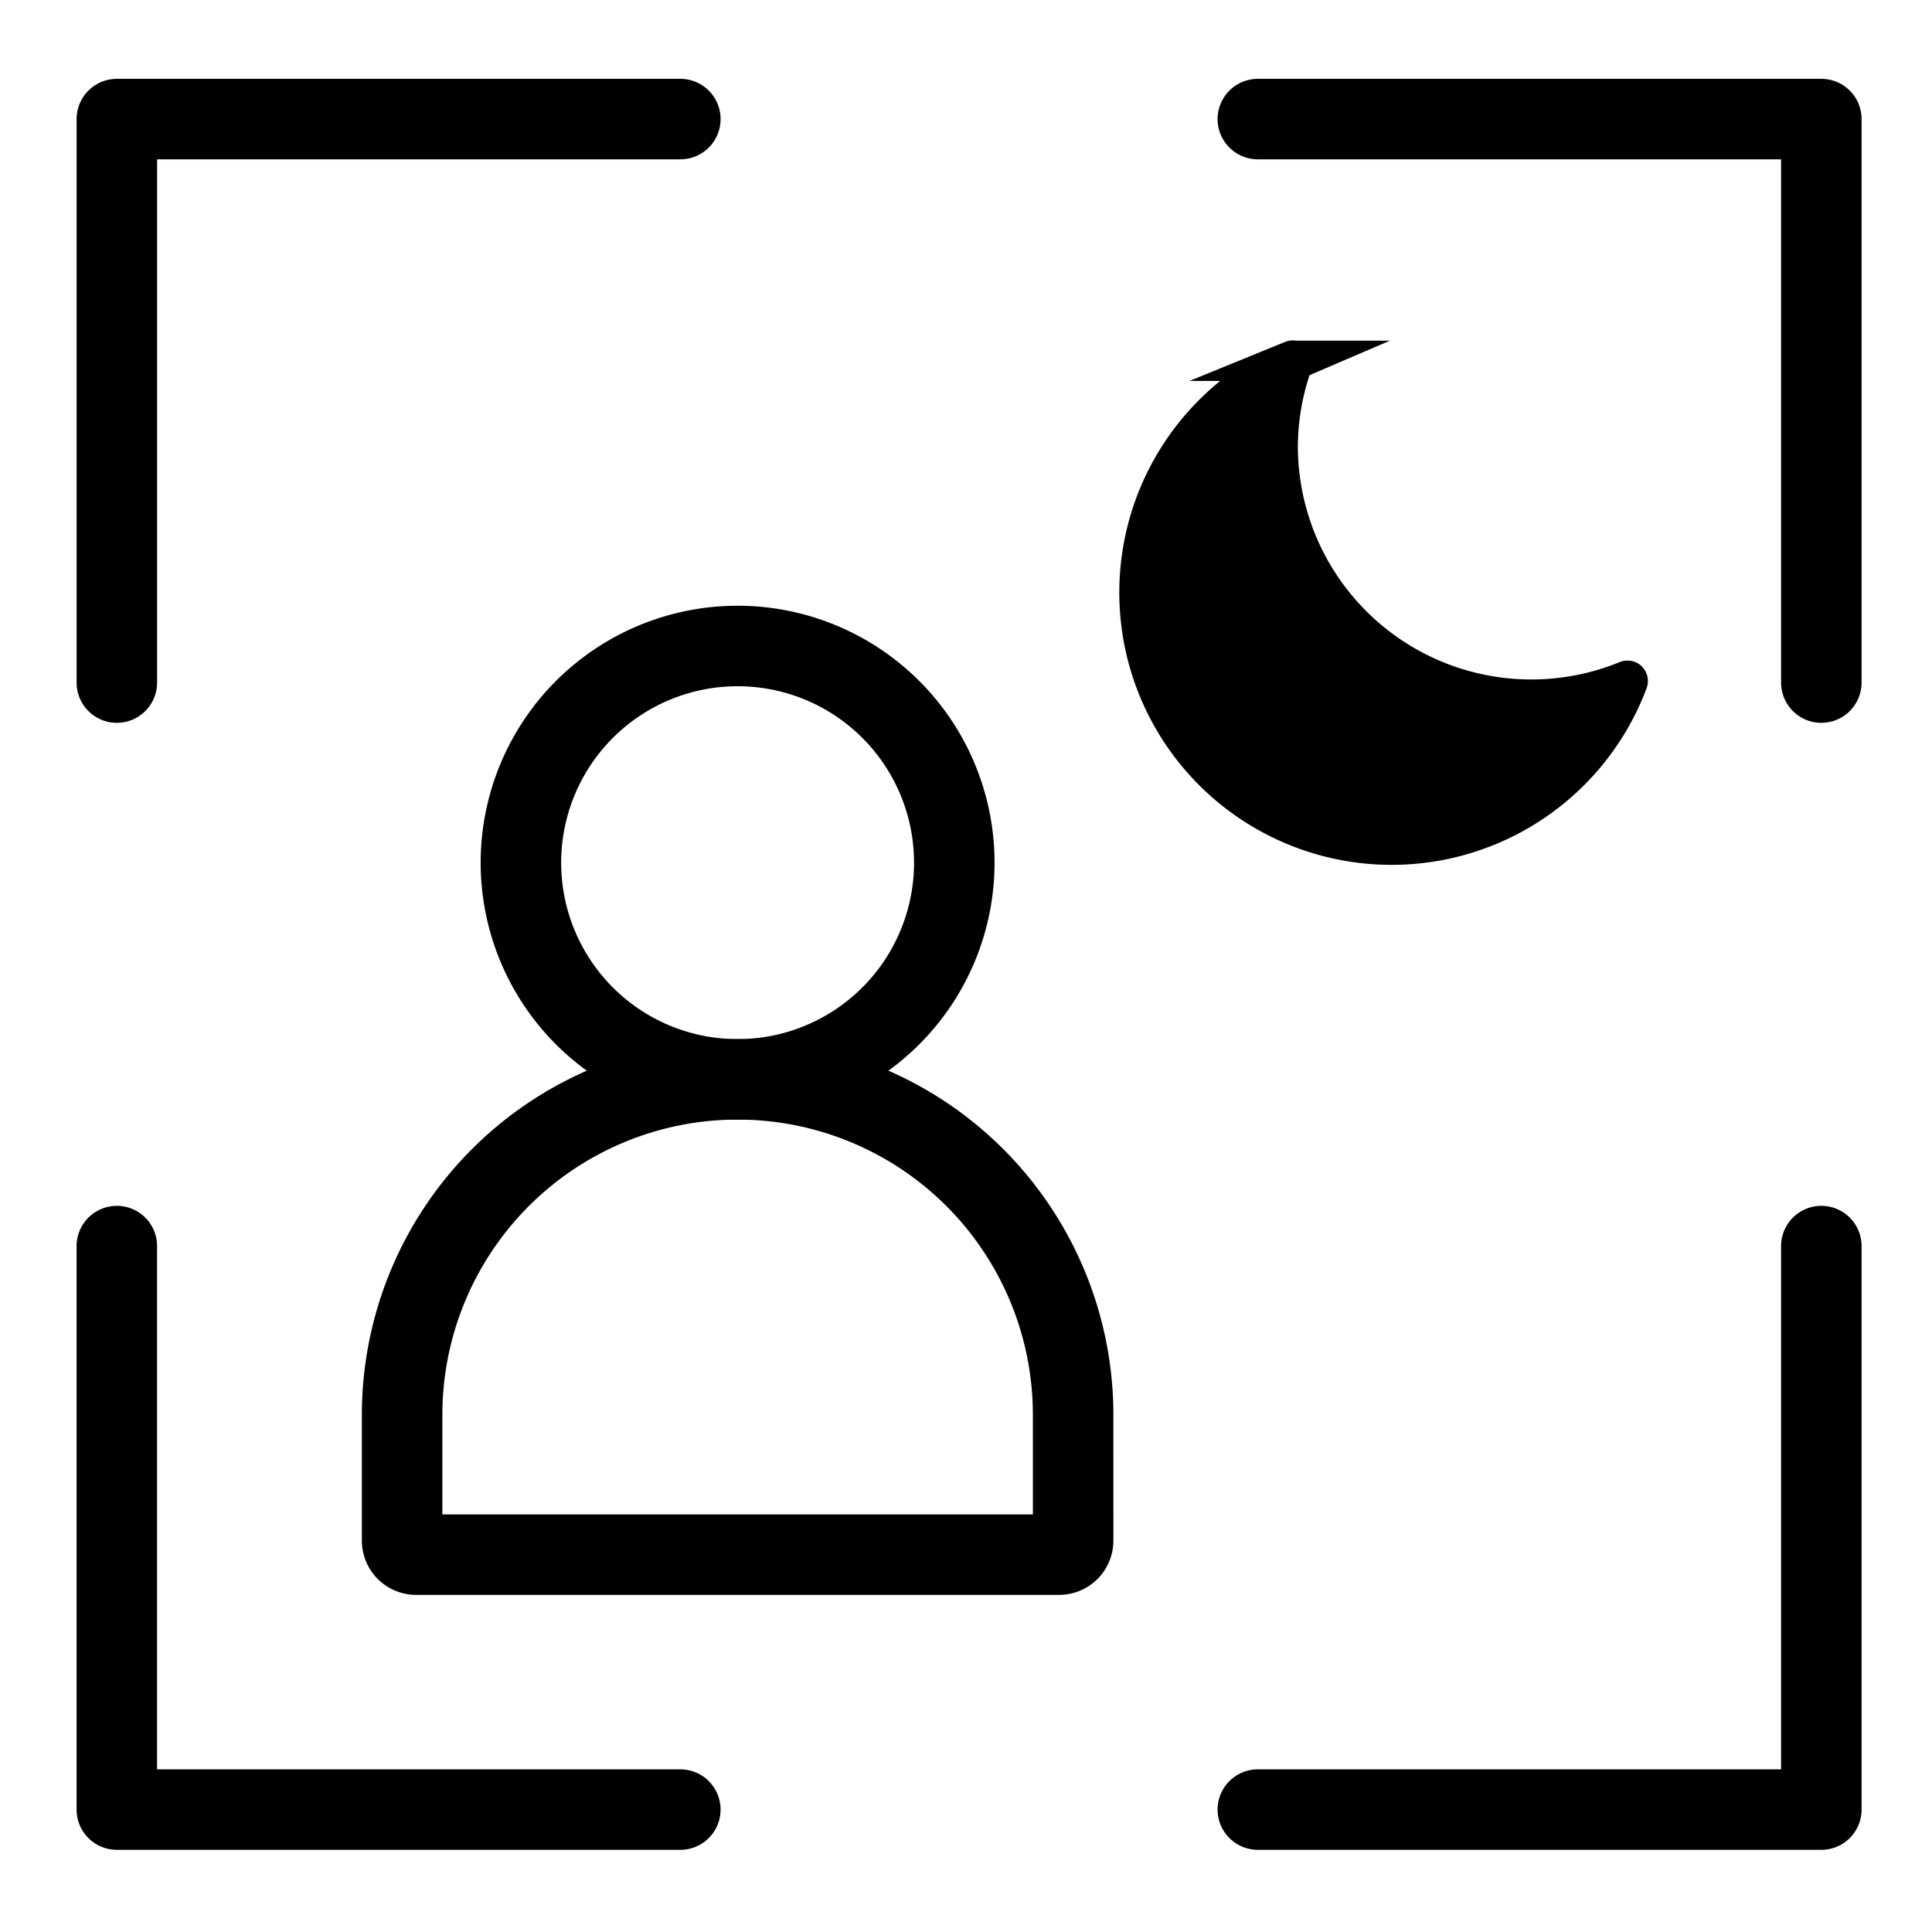
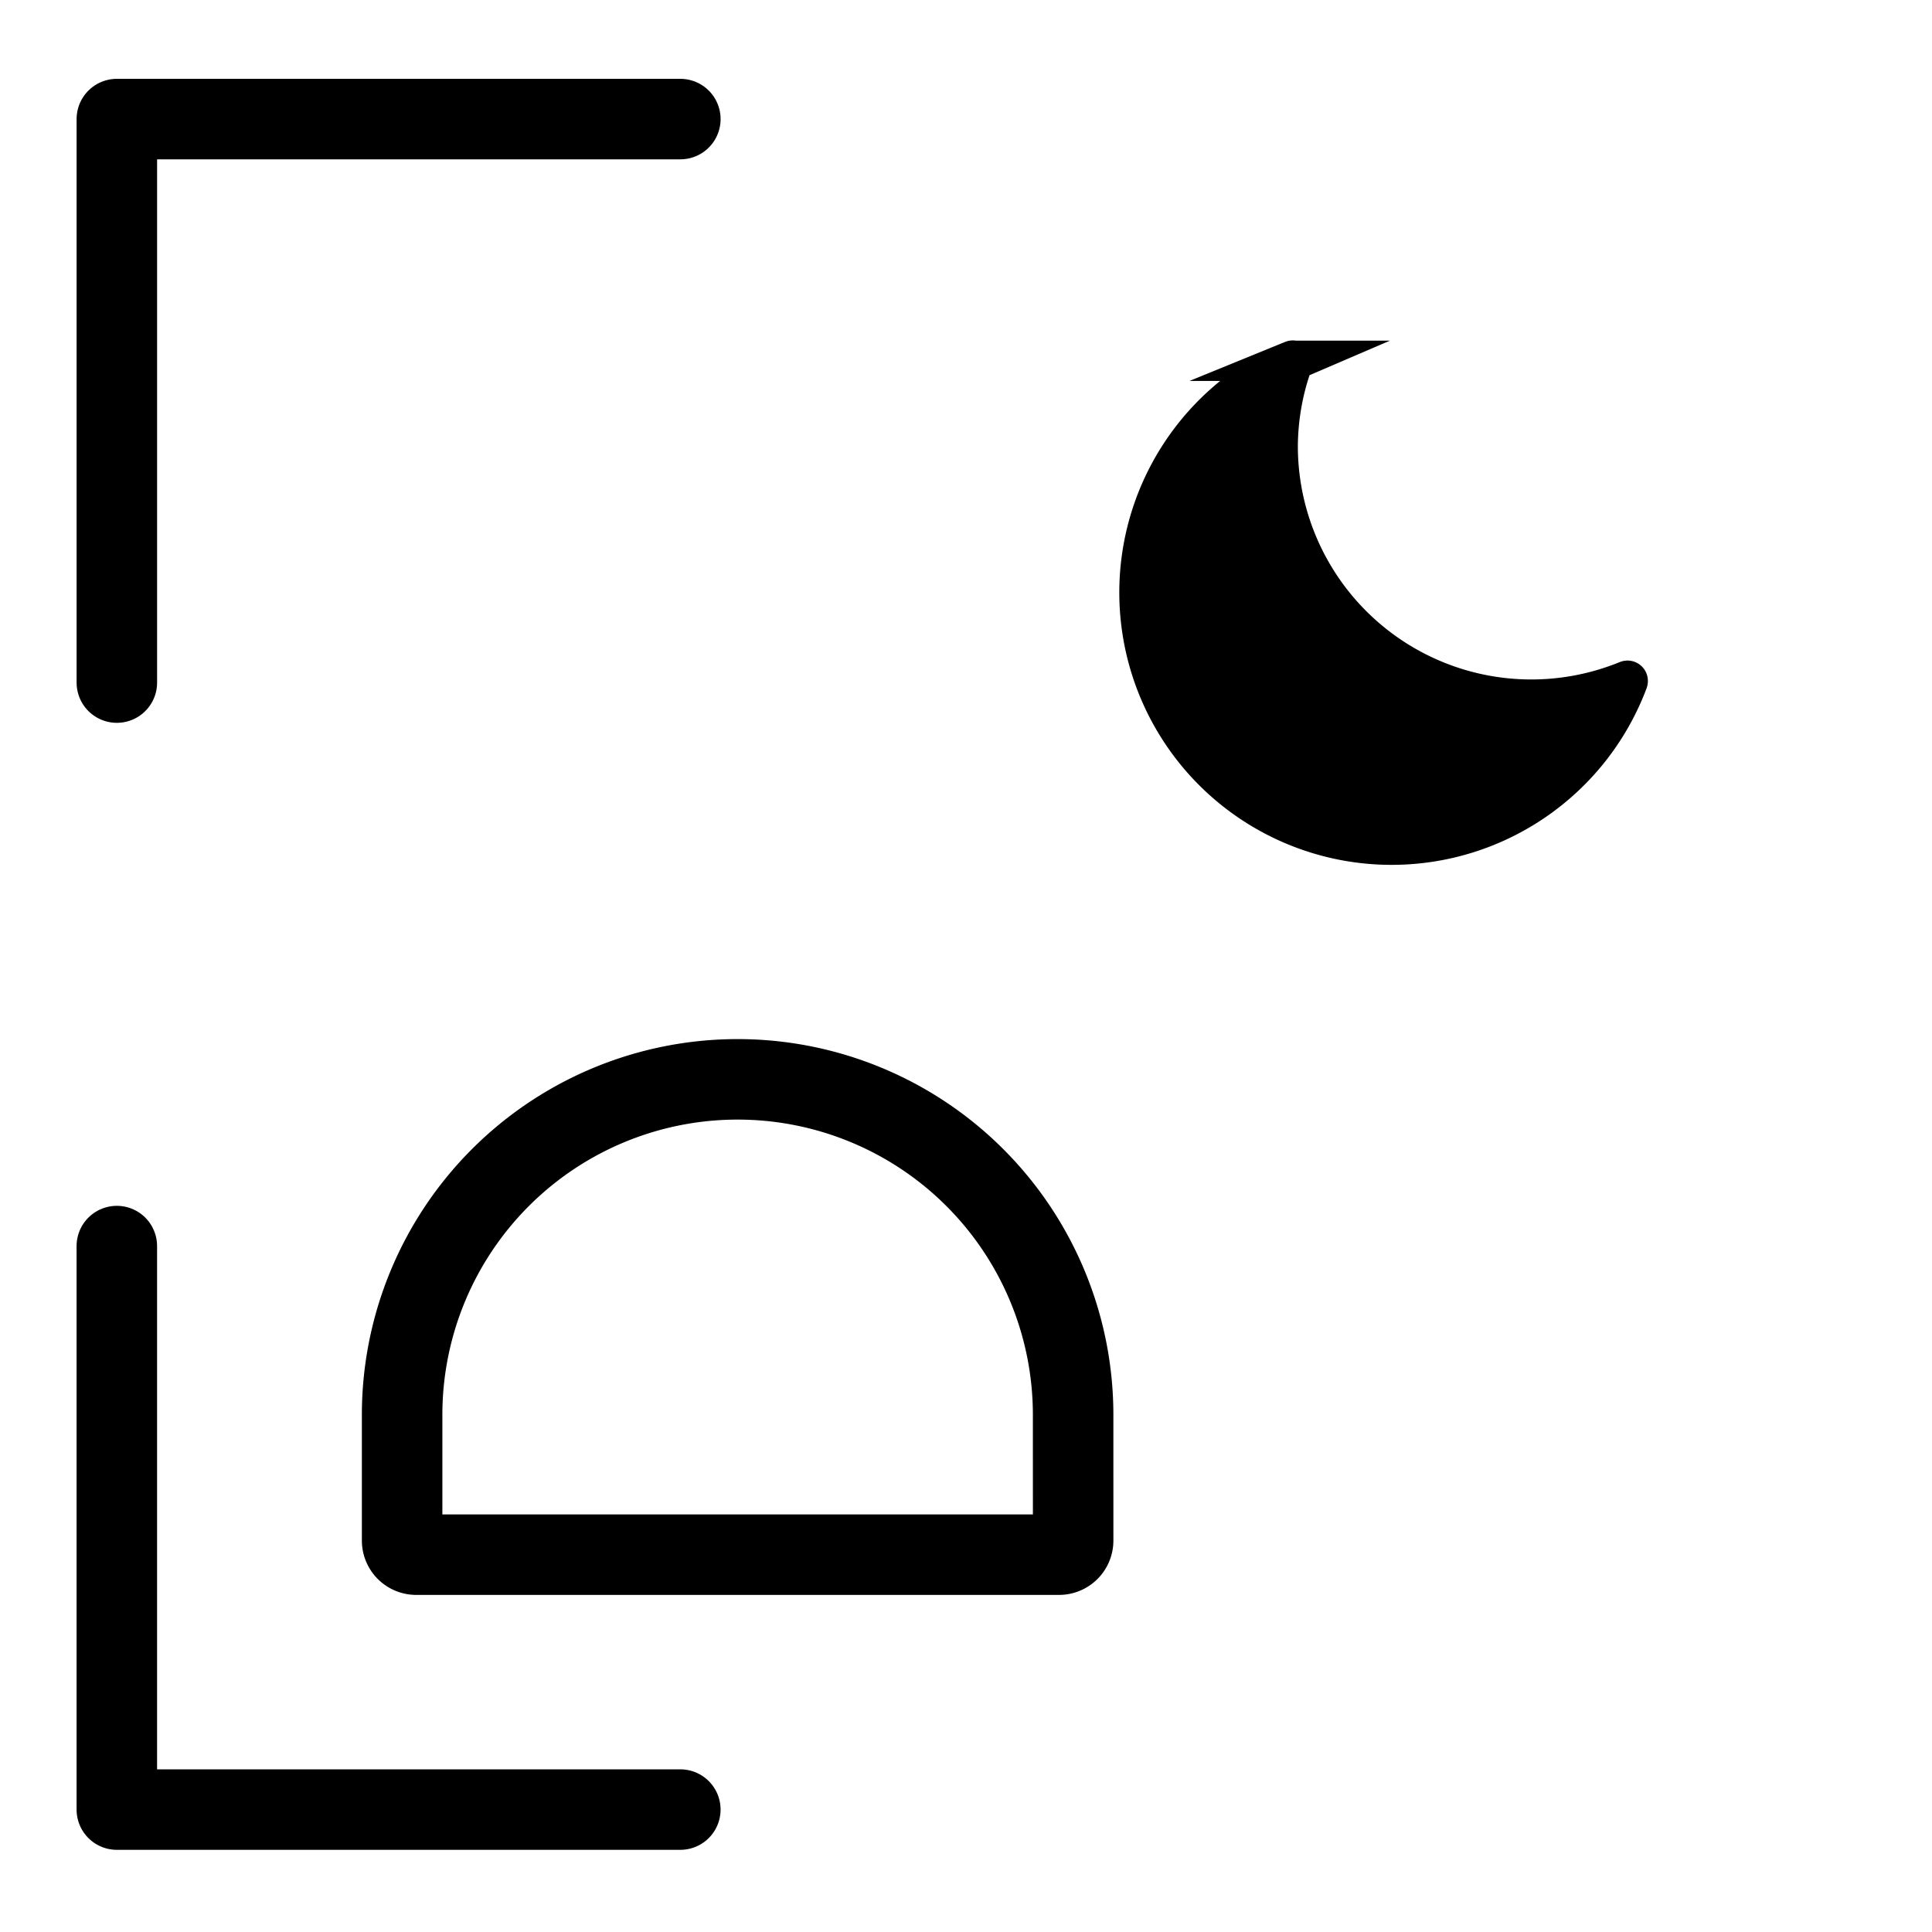
<svg xmlns="http://www.w3.org/2000/svg" width="96" height="96" viewBox="0 0 96 96">
  <g id="_sm-a556_top4-feature_icon_02_camera" data-name="[sm-a556]top4-feature_icon_02_camera" transform="translate(-1166 -308)">
-     <rect id="사각형_2685" data-name="사각형 2685" width="96" height="96" transform="translate(1166 308)" fill="none" />
    <g id="moon" transform="translate(324.999 -172.949)">
      <path id="패스_7202" data-name="패스 7202" d="M4930.362,3051.774l-.017.006a12.6,12.6,0,0,1-17.354-11.582,12.425,12.425,0,0,1,.758-4.286l.008-.02c.009-.024-.005-.034-.031-.024l-.022.009a12.532,12.532,0,1,0,16.667,15.951l.009-.024C4930.389,3051.781,4930.381,3051.766,4930.362,3051.774Z" transform="translate(-4008.5 -2537)" stroke="#000" stroke-miterlimit="10" stroke-width="2" />
    </g>
    <g id="human" transform="translate(170.98 -177.959)">
-       <path id="패스_7203" data-name="패스 7203" d="M2917.534,3263.837a10.767,10.767,0,1,1-10.767-10.767A10.766,10.766,0,0,1,2917.534,3263.837Z" transform="translate(-1875.096 -2735.012)" fill="none" stroke="#000" stroke-miterlimit="10" stroke-width="4" />
      <path id="패스_7204" data-name="패스 7204" d="M2920.843,3312.241a16.671,16.671,0,0,0-33.342,0v6.252a.7.7,0,0,0,.695.695h31.953a.7.7,0,0,0,.695-.695Z" transform="translate(-1872.5 -2755.979)" fill="none" stroke="#000" stroke-miterlimit="10" stroke-width="4" />
    </g>
    <path id="패스_7206" data-name="패스 7206" d="M-12195.194-5793.083v-28h28" transform="translate(13367 6135)" fill="none" stroke="#000" stroke-linecap="round" stroke-linejoin="round" stroke-width="4" />
-     <path id="패스_7209" data-name="패스 7209" d="M-12195.194-5793.083v-28h28" transform="translate(-10938.693 -5423.166) rotate(180)" fill="none" stroke="#000" stroke-linecap="round" stroke-linejoin="round" stroke-width="4" />
-     <path id="패스_7207" data-name="패스 7207" d="M-12195.194-5793.083v-28h28" transform="translate(-4564.582 12509.111) rotate(90)" fill="none" stroke="#000" stroke-linecap="round" stroke-linejoin="round" stroke-width="4" />
    <path id="패스_7208" data-name="패스 7208" d="M-12195.194-5793.083v-28h28" transform="translate(6992.888 -11797.277) rotate(-90)" fill="none" stroke="#000" stroke-linecap="round" stroke-linejoin="round" stroke-width="4" />
  </g>
</svg>